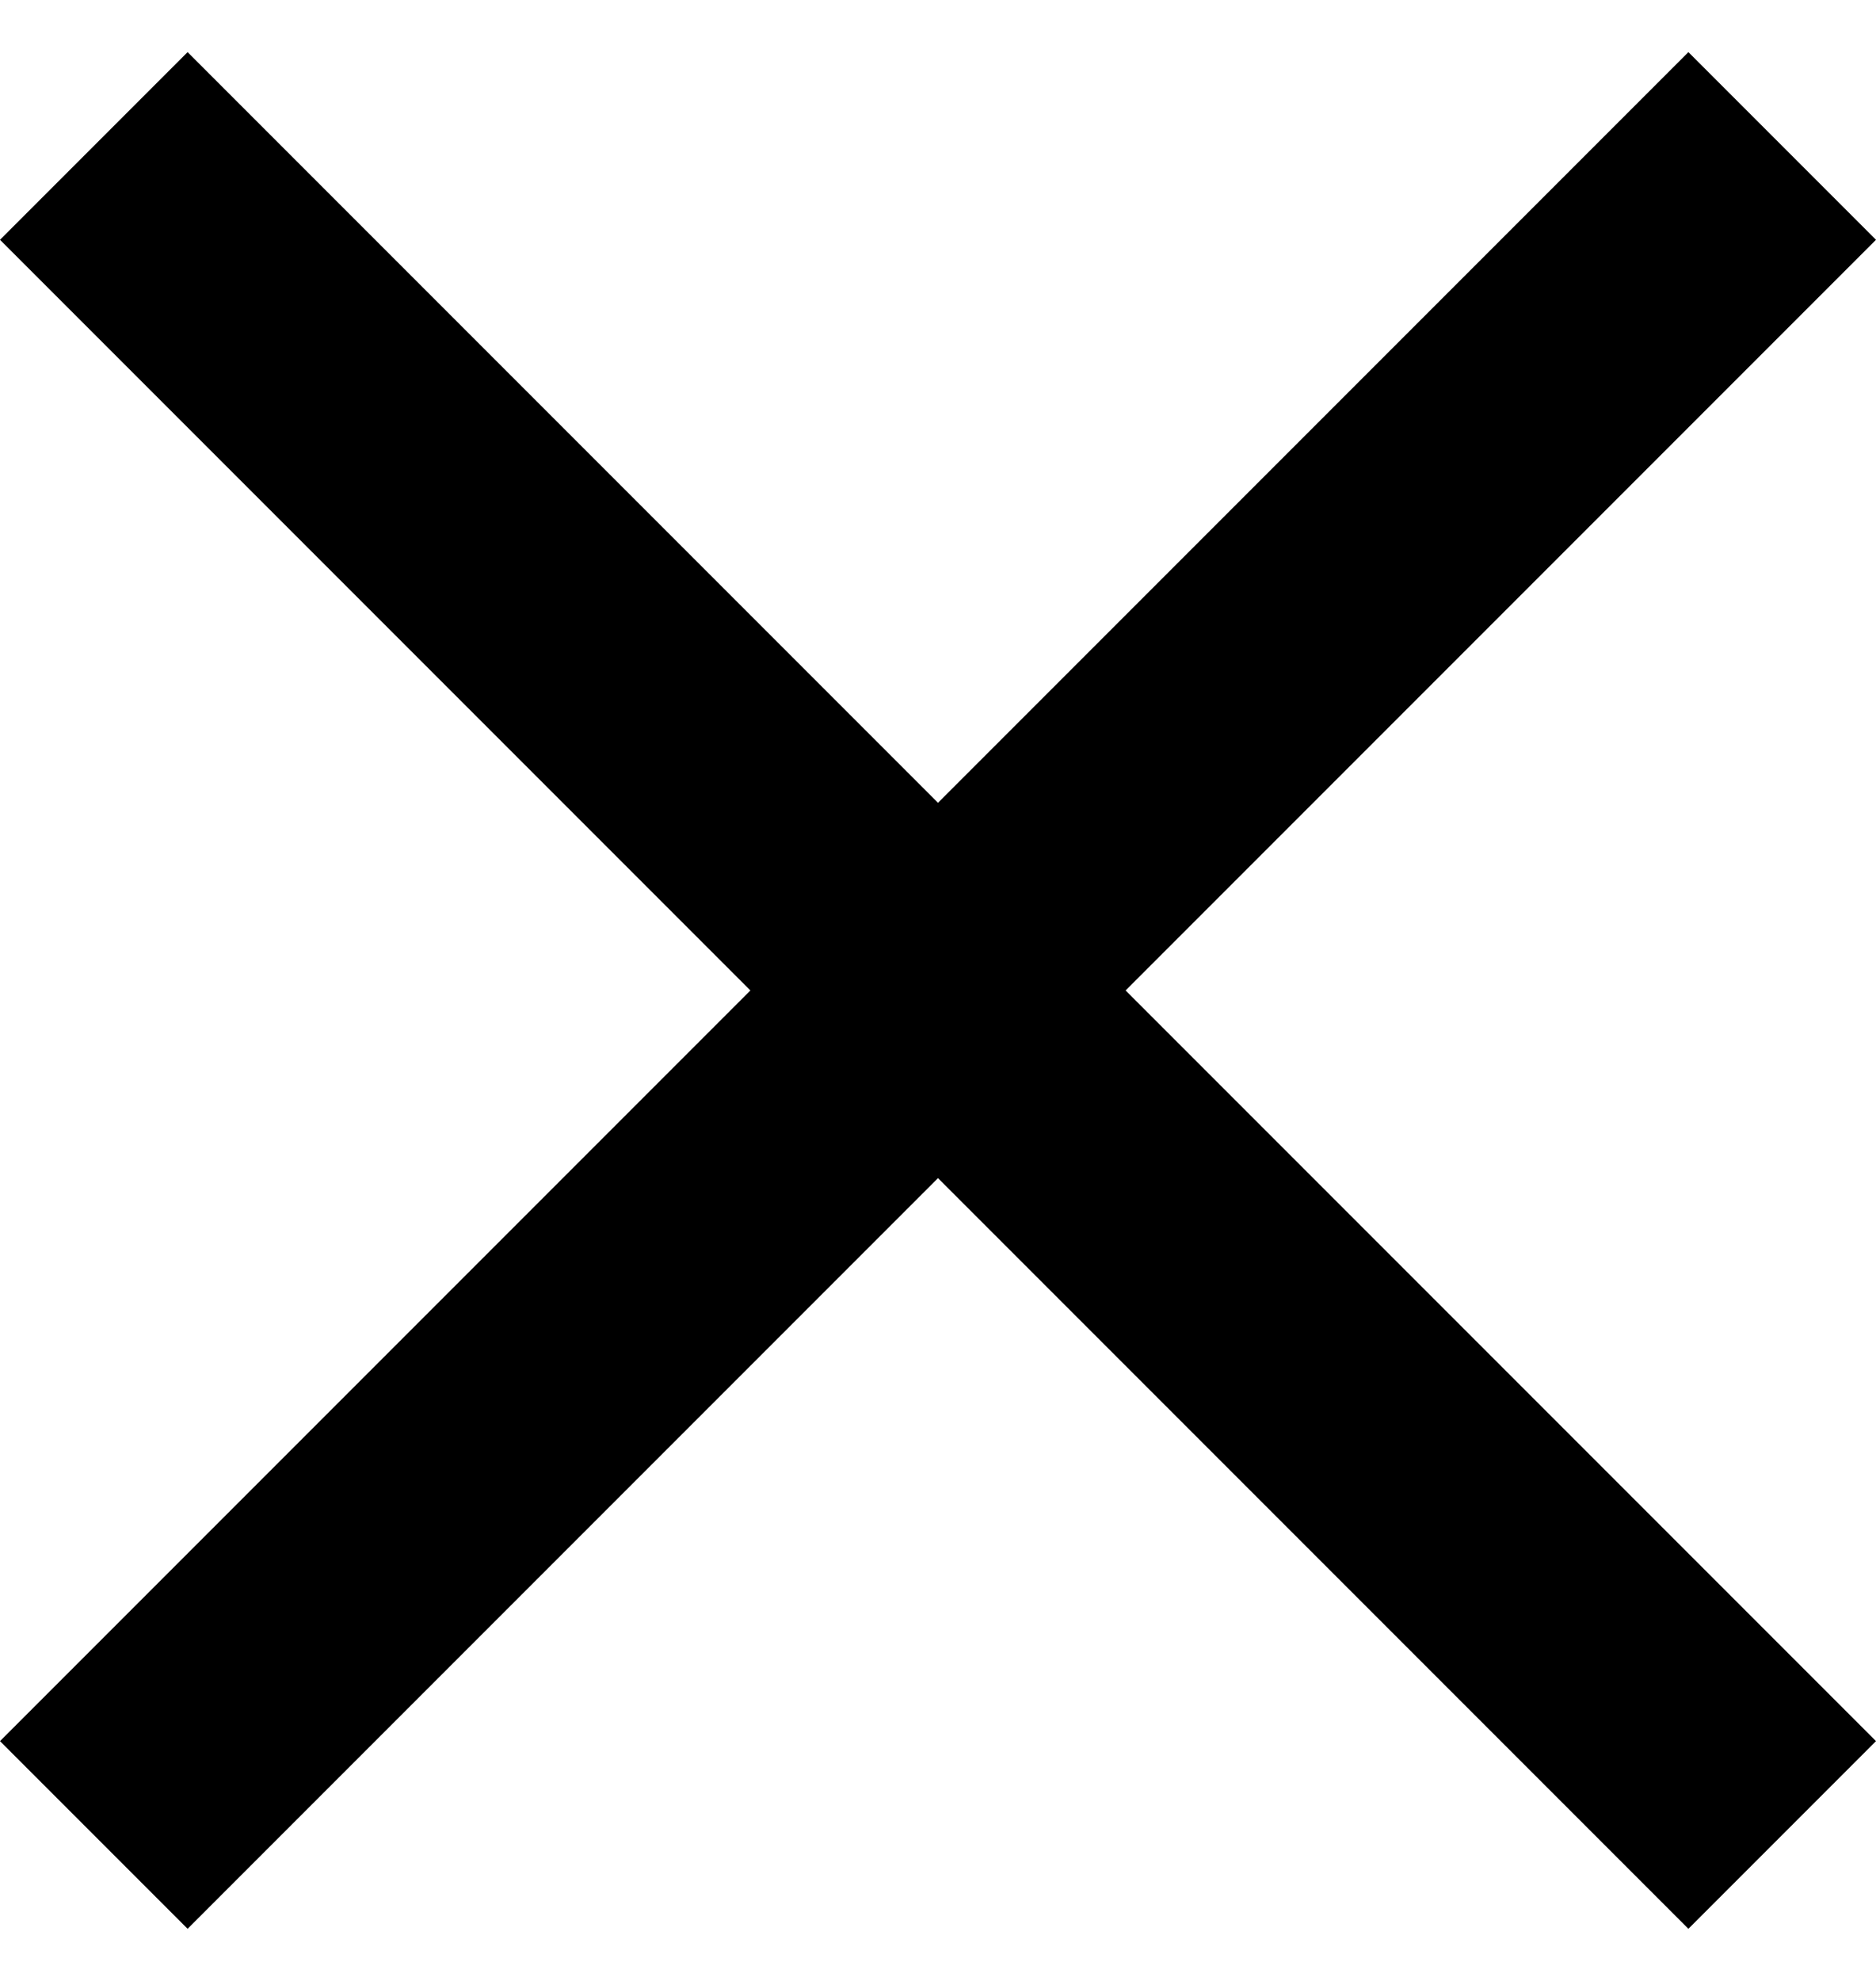
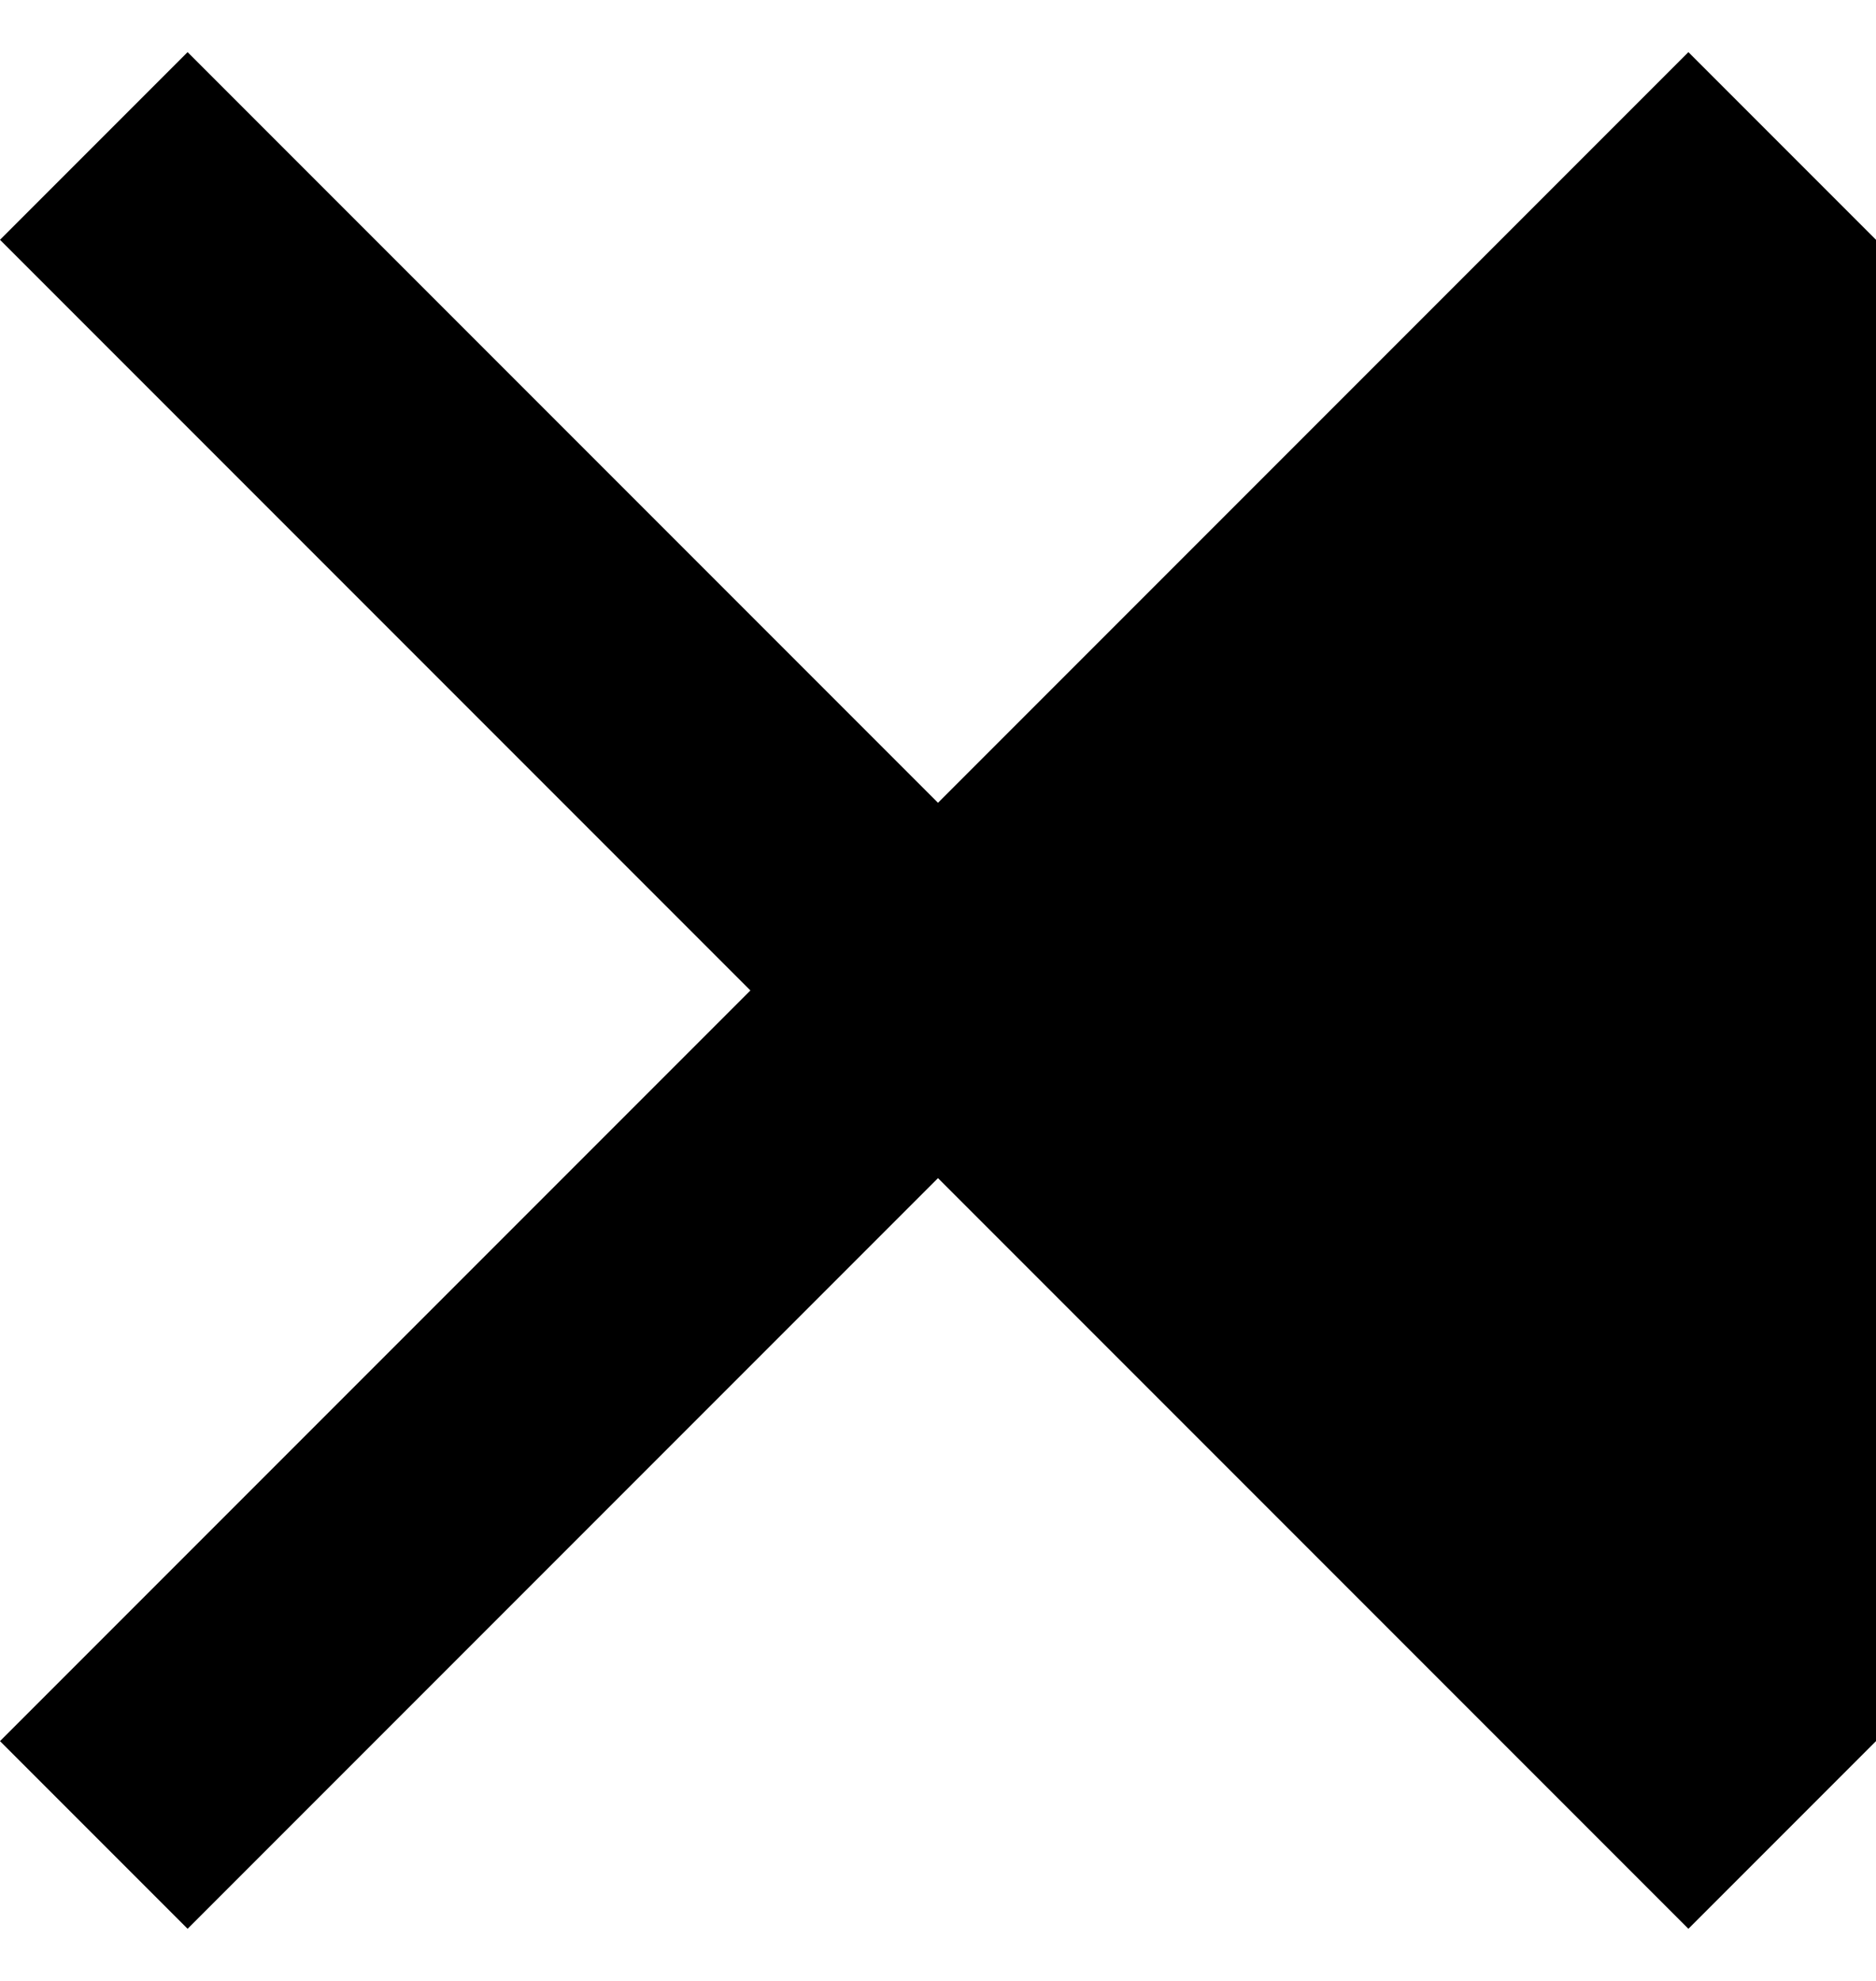
<svg xmlns="http://www.w3.org/2000/svg" viewBox="0 0 18 19" fill="none">
-   <path id="Vector" d="M1.8 18.5L0 16.7L7.2 9.5L0 2.3L1.8 0.5L9 7.7L16.2 0.5L18 2.3L10.8 9.5L18 16.7L16.2 18.5L9 11.3L1.8 18.5Z" fill="currentColor" />
+   <path id="Vector" d="M1.8 18.5L0 16.7L7.2 9.5L0 2.3L1.8 0.5L9 7.7L16.2 0.5L18 2.3L18 16.7L16.2 18.5L9 11.3L1.8 18.5Z" fill="currentColor" />
</svg>